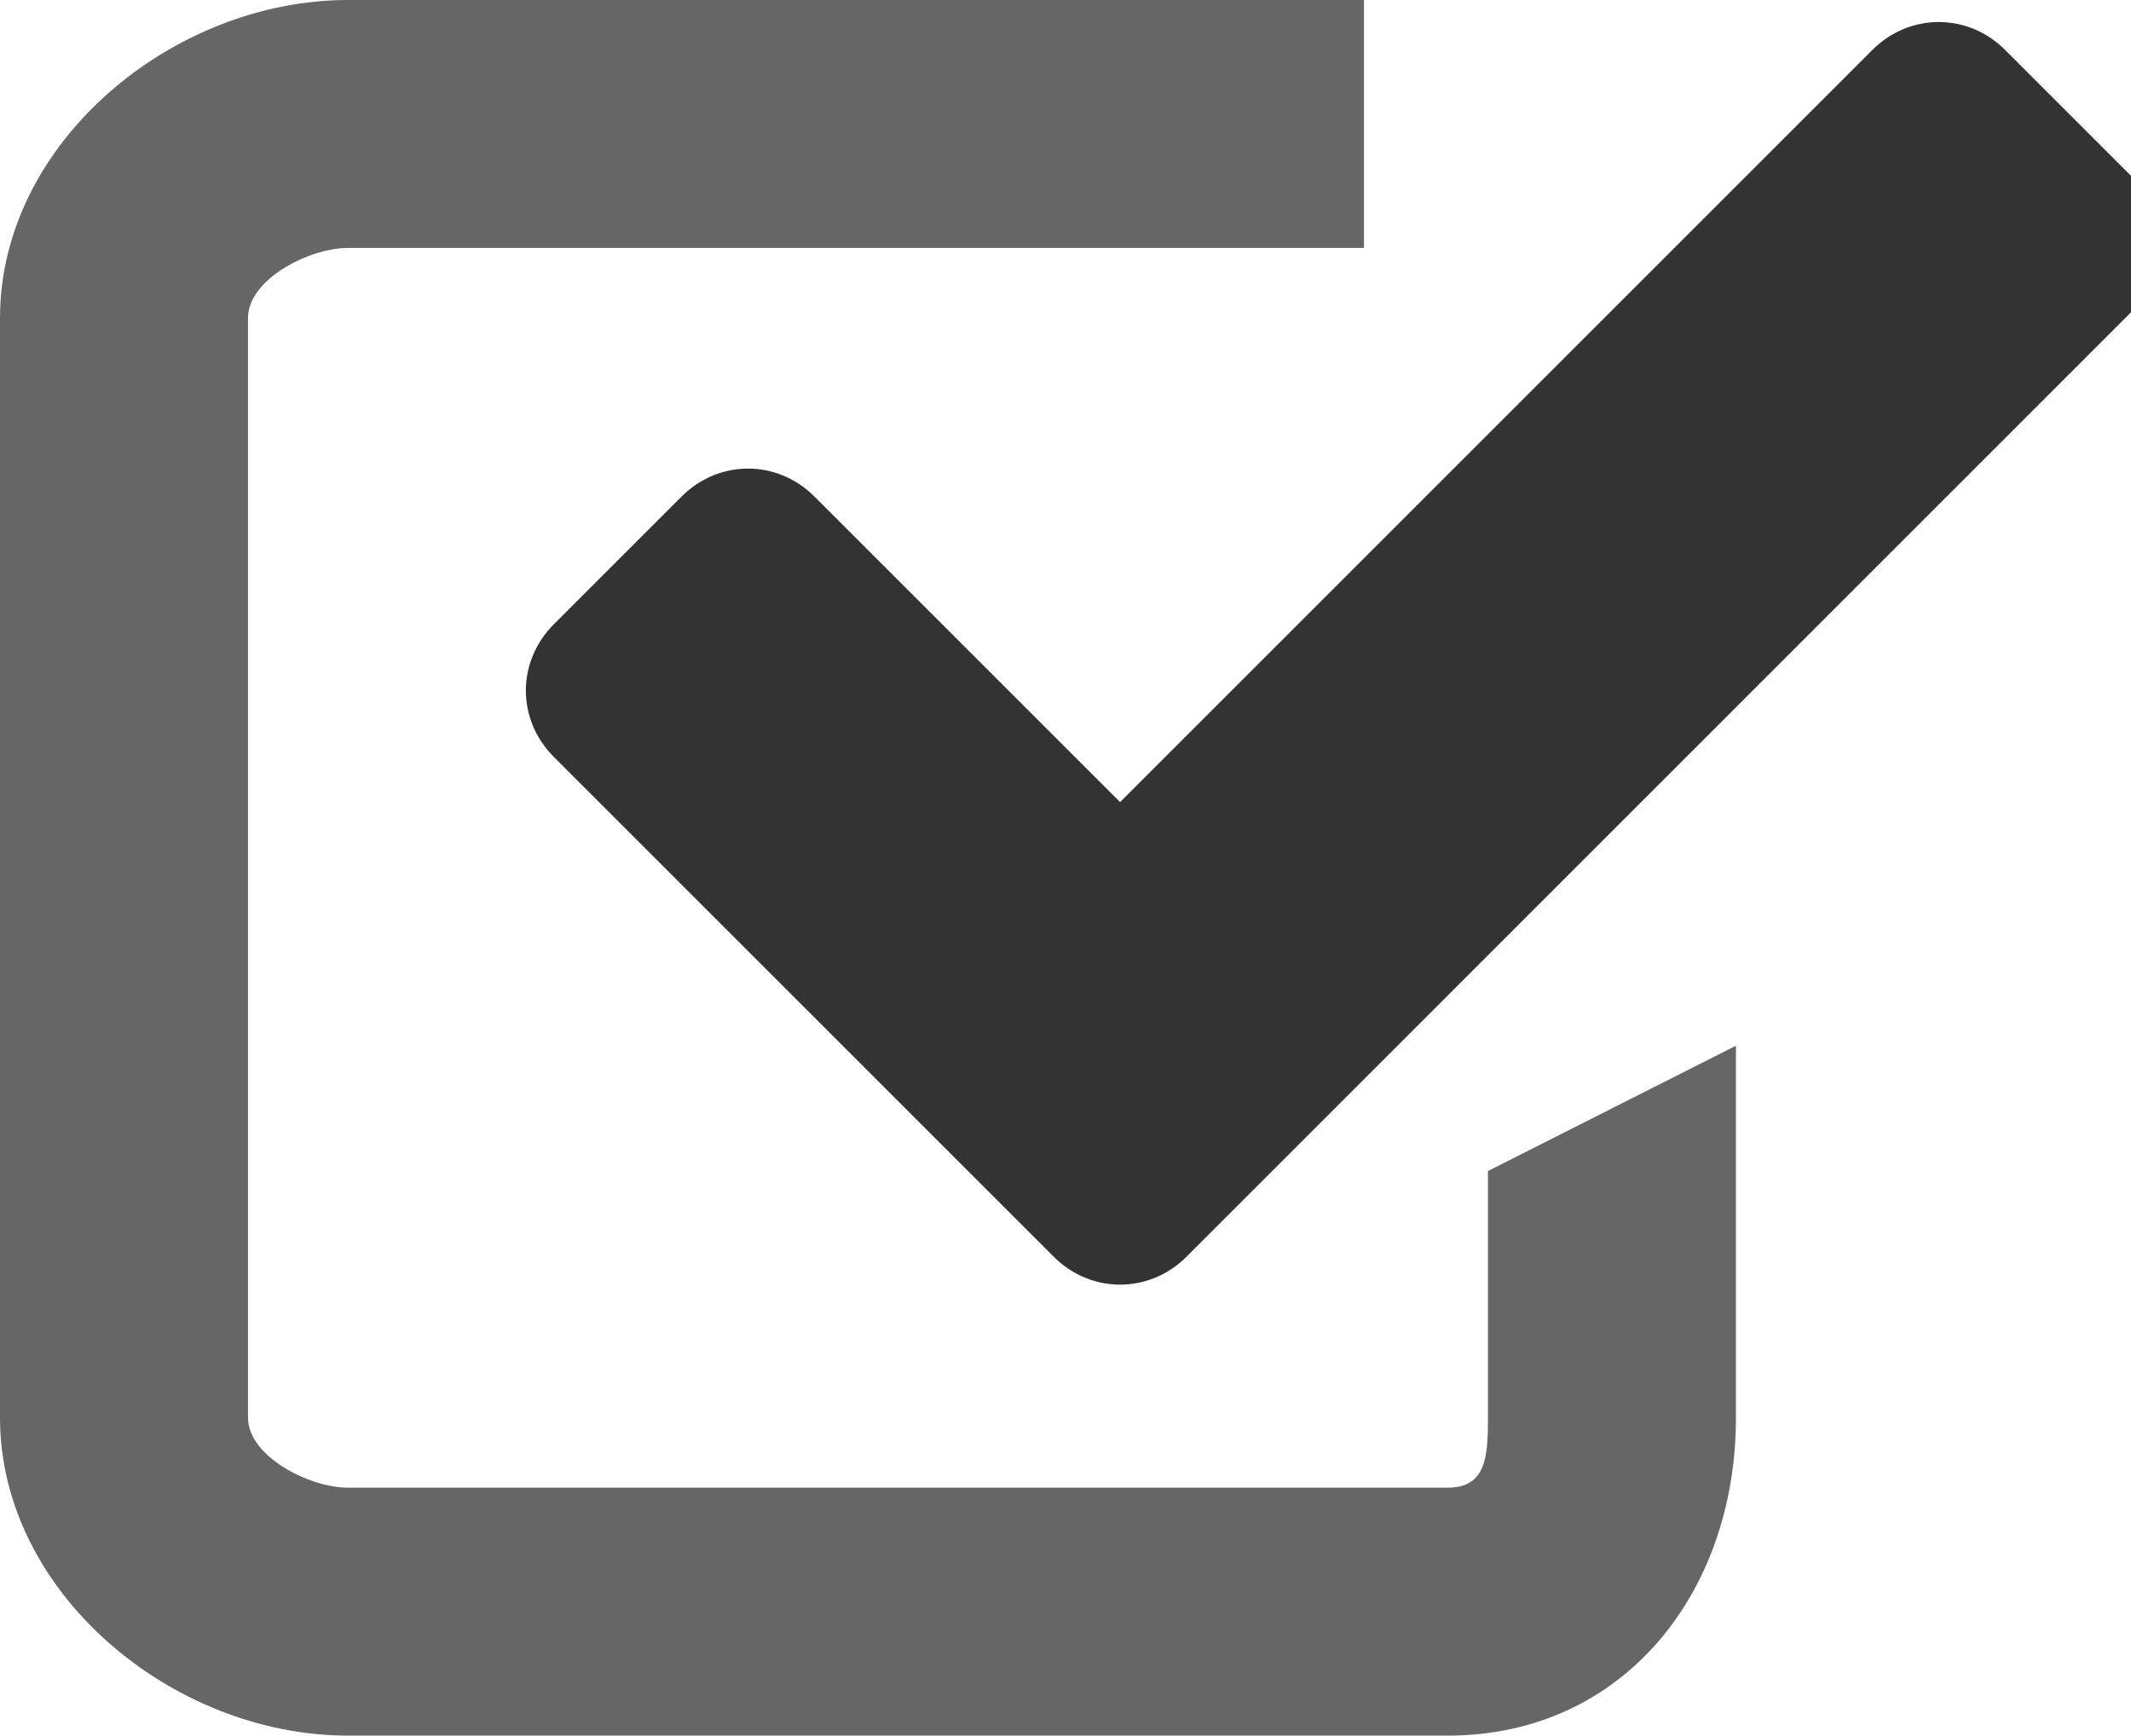
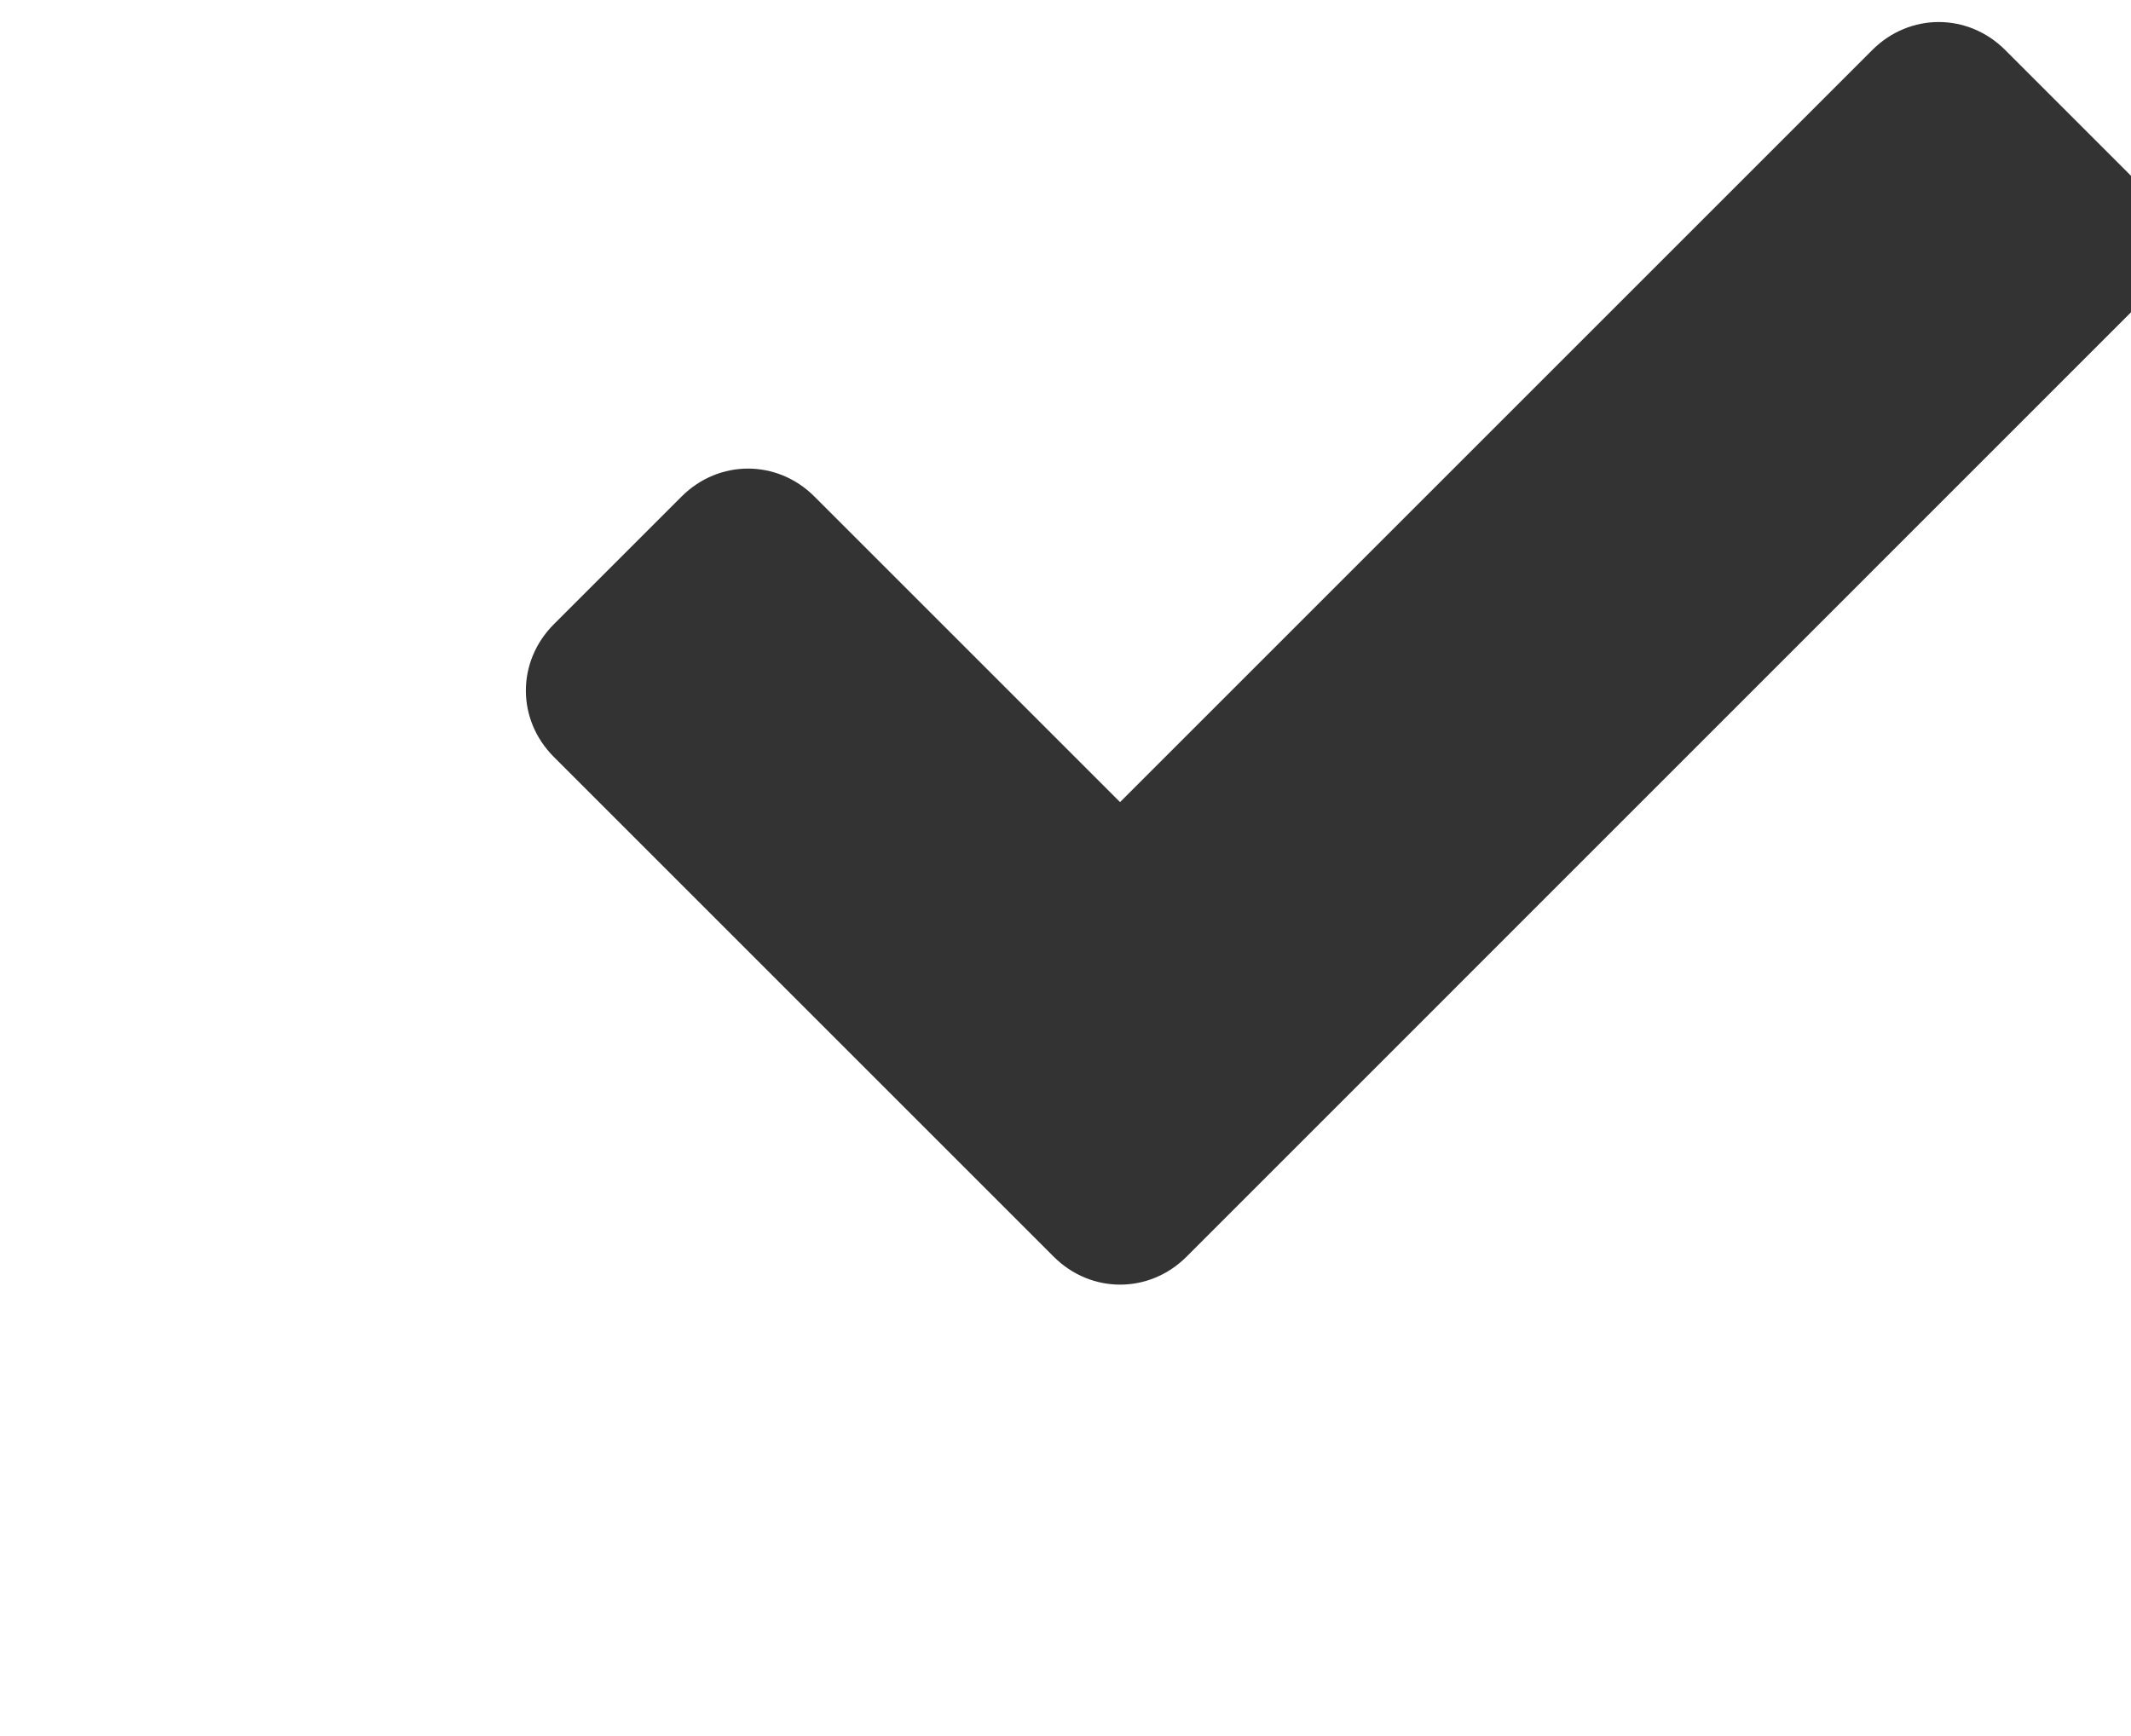
<svg xmlns="http://www.w3.org/2000/svg" version="1.1" id="Layer_1" x="0px" y="0px" width="17.186px" height="14px" viewBox="0 0 17.186 14" enable-background="new 0 0 17.186 14" xml:space="preserve">
  <g>
-     <path fill="#666666" d="M12,9.446v1.989C12,11.747,11.987,12,11.675,12H2.806C2.494,12,2,11.747,2,11.435V2.565   C2,2.253,2.494,2,2.806,2H11V0H2.806C1.392,0,0,1.151,0,2.565v8.869C0,12.849,1.392,14,2.806,14h8.869   C13.09,14,14,12.849,14,11.435V8.435L12,9.446z" />
    <path fill="#333333" d="M9.568,10.138c-0.3,0.299-0.769,0.299-1.069,0L4.466,6.105c-0.3-0.301-0.3-0.768,0-1.069l1.032-1.032   c0.3-0.299,0.769-0.299,1.069,0L9.033,6.47l6.068-6.068c0.3-0.299,0.769-0.299,1.069,0l1.032,1.032c0.3,0.301,0.3,0.768,0,1.069   L9.568,10.138z" />
  </g>
</svg>